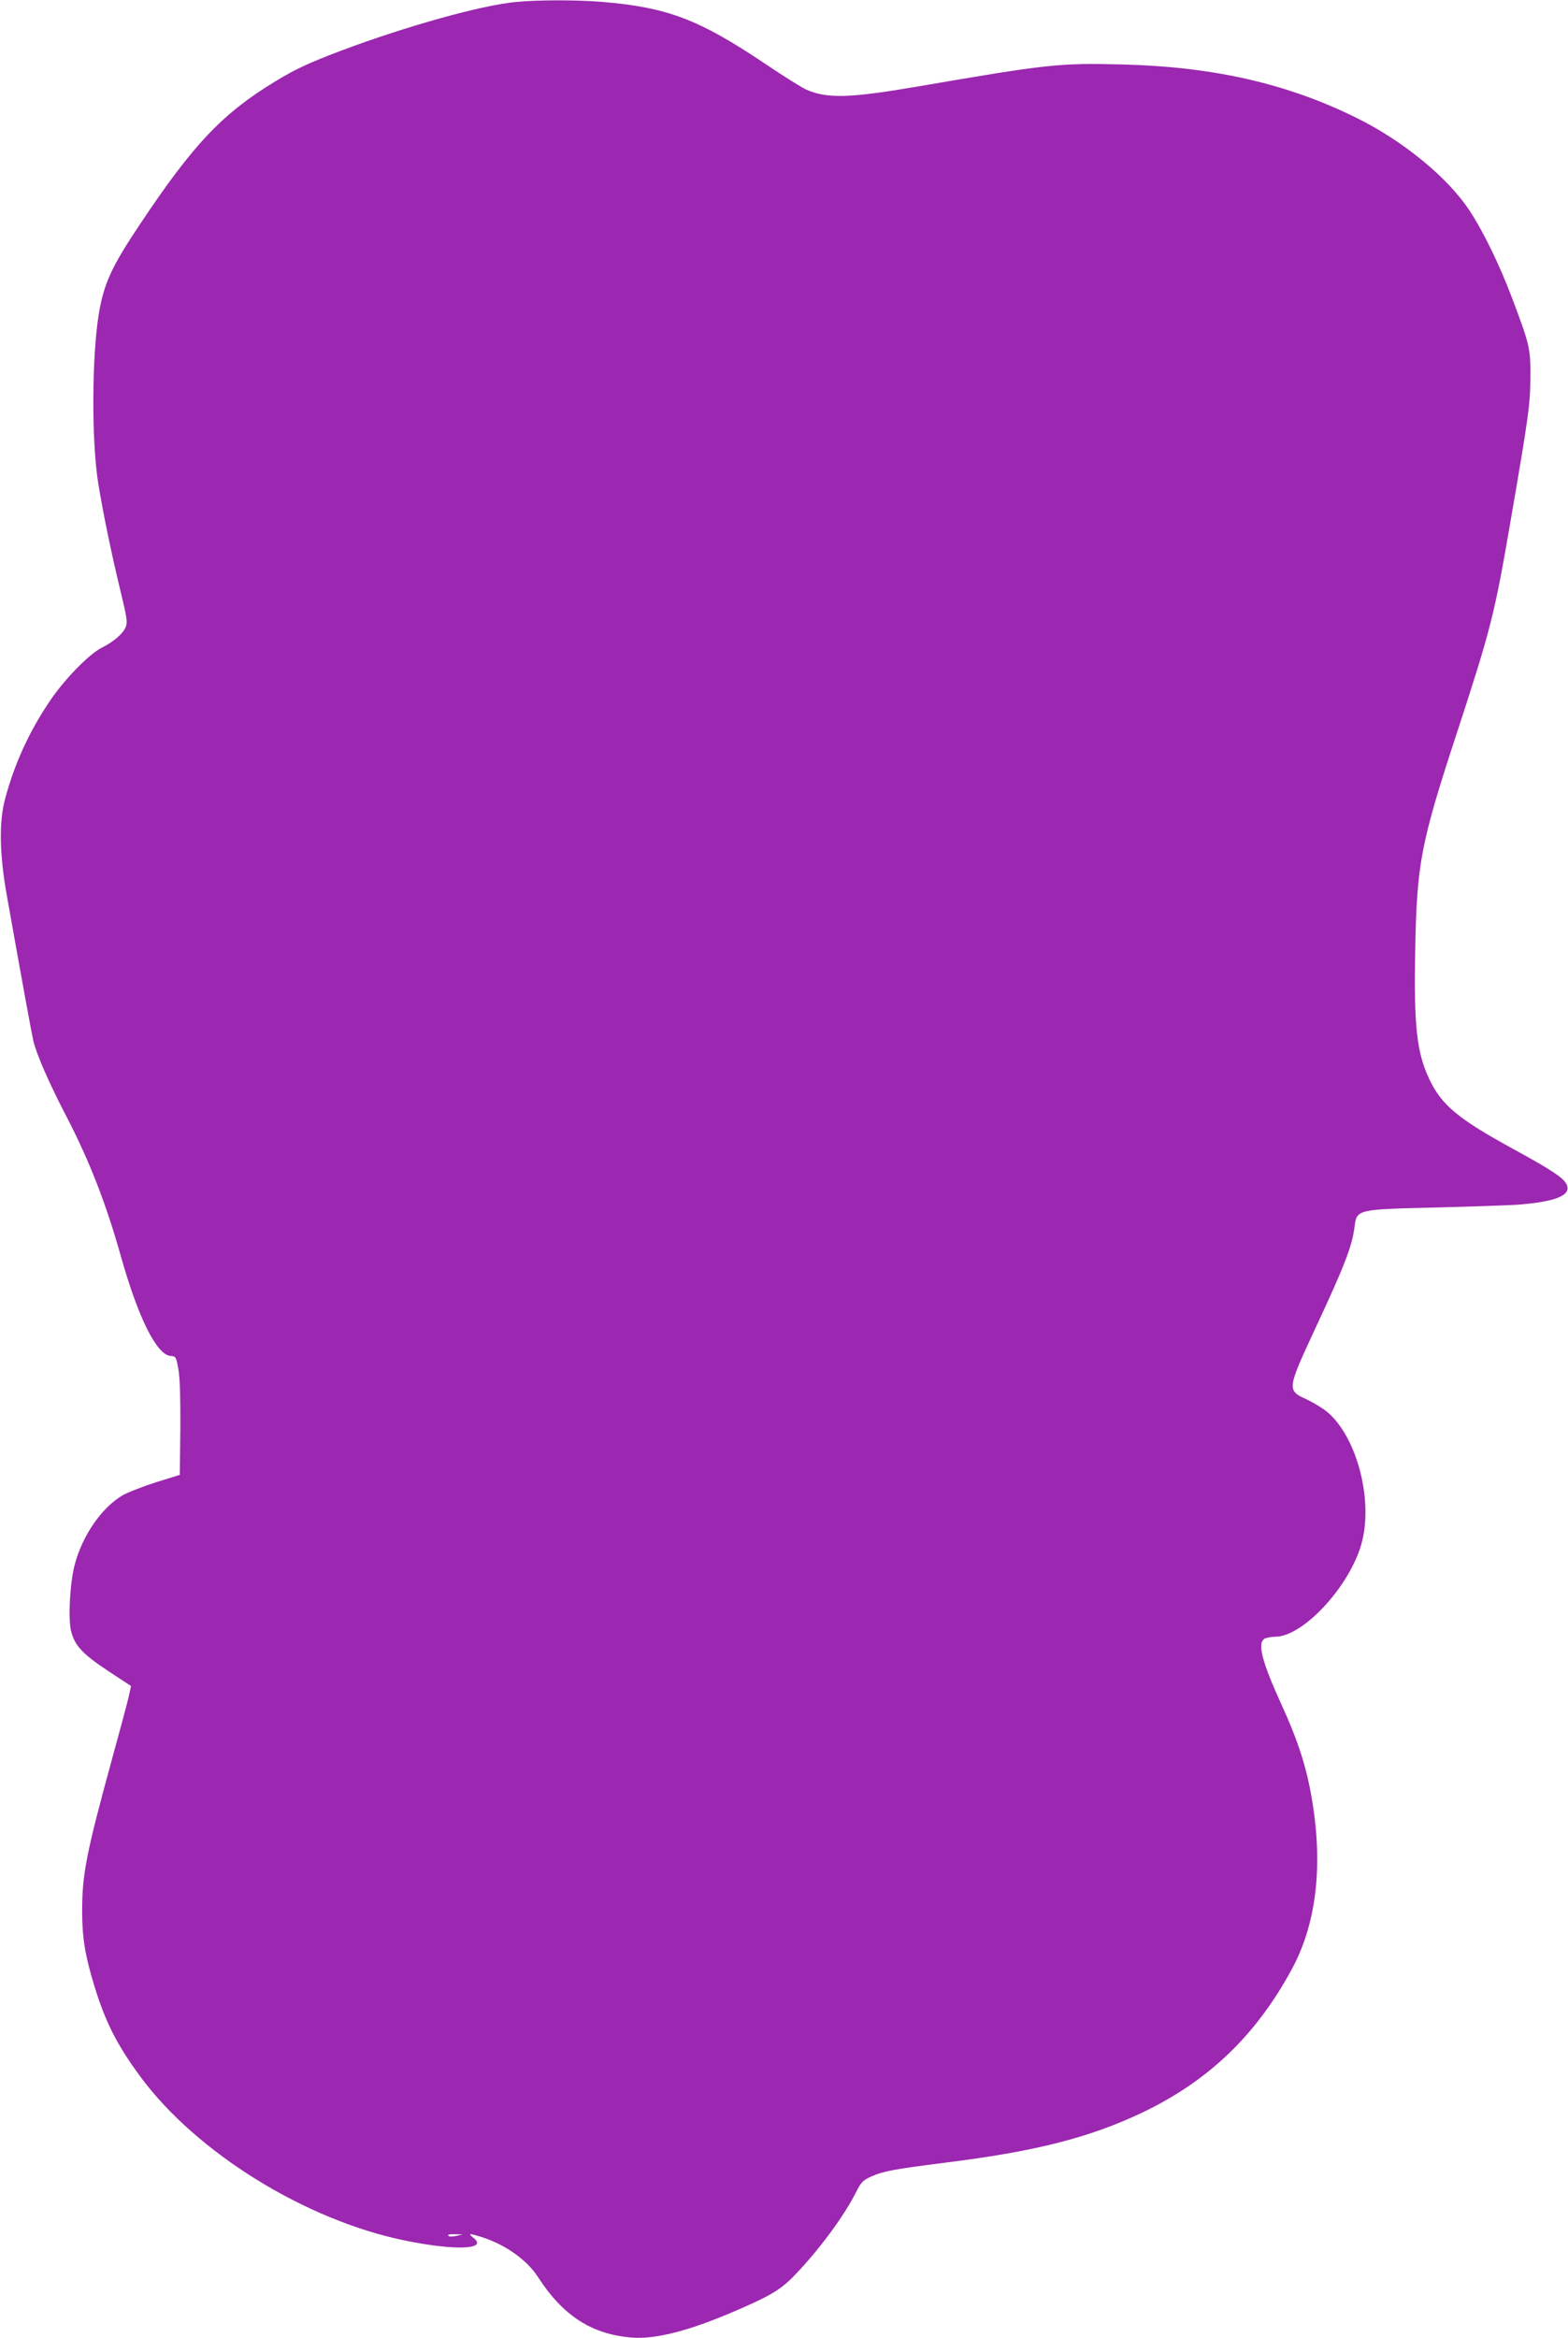
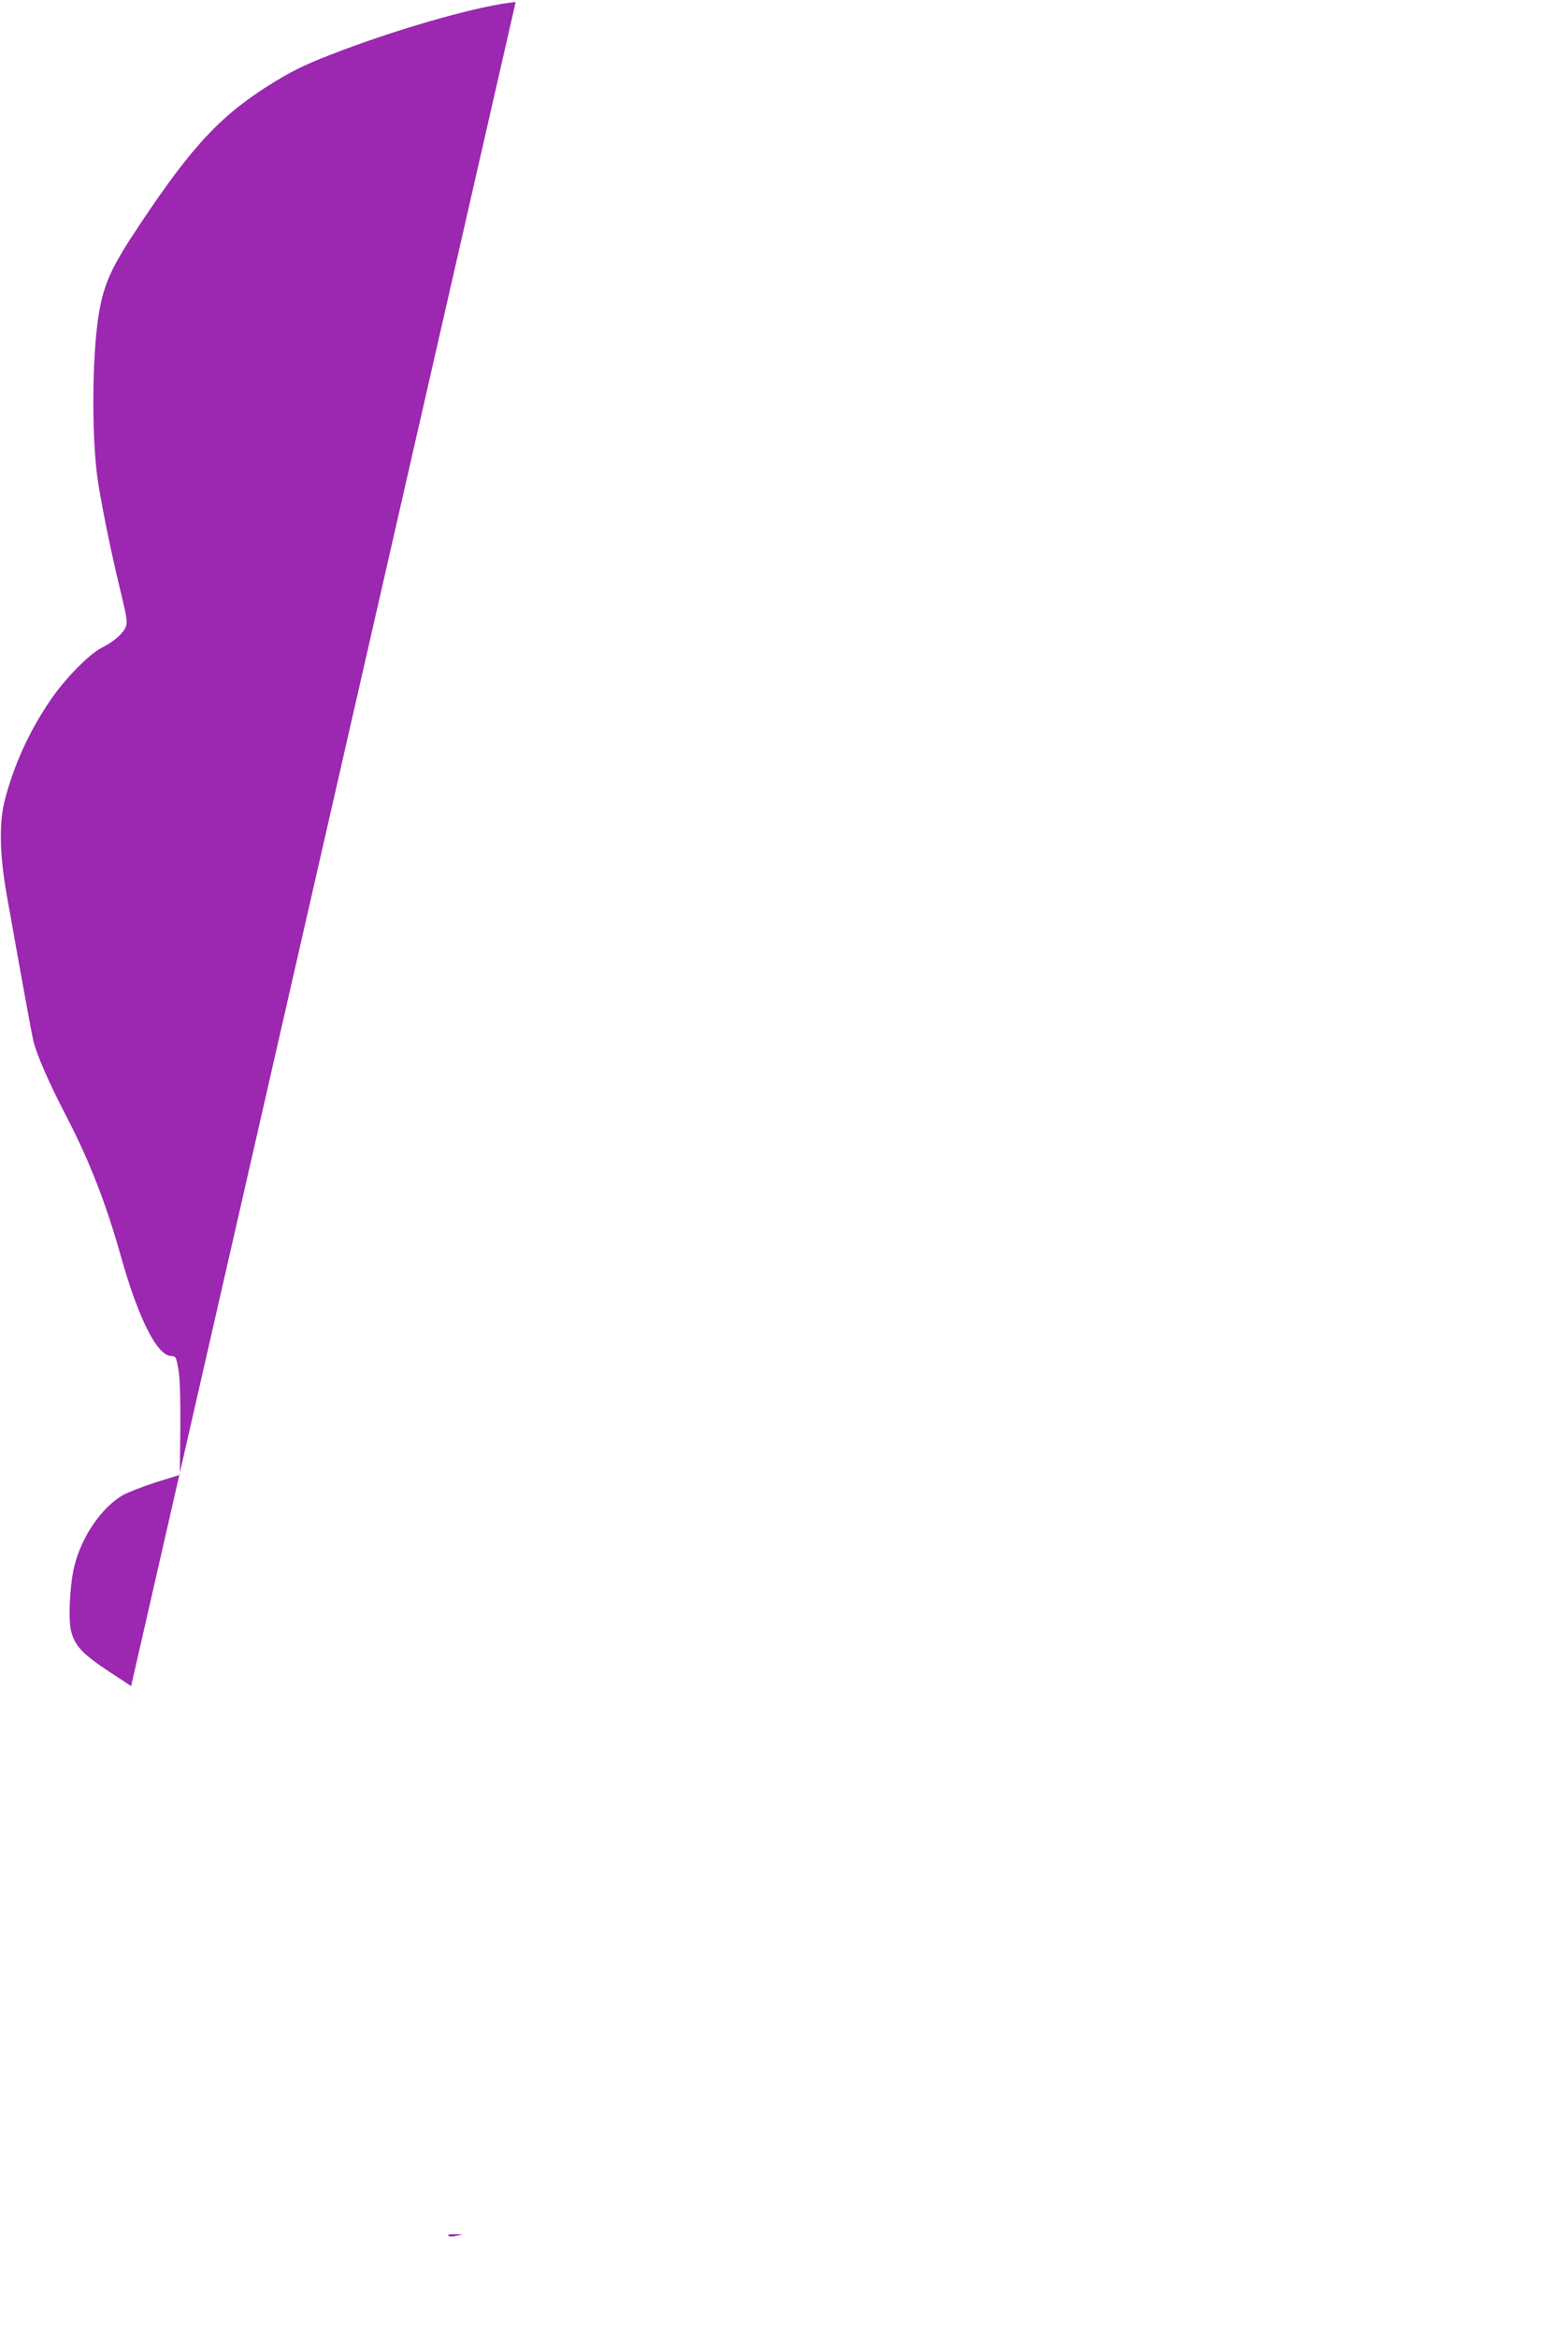
<svg xmlns="http://www.w3.org/2000/svg" version="1.0" width="859pt" height="1280pt" viewBox="0 0 859 1280" preserveAspectRatio="xMidYMid meet">
  <g transform="translate(0,1280) scale(0.1,-0.1)" fill="#9c27b0" stroke="none">
-     <path d="M2825 12789 c-190 -18 -600 -133 -950 -264 -187 -71 -254 -102 -366 -170 -290 -176 -449 -343 -741 -781 -157 -234 -199 -326 -227 -494 -38 -235 -40 -691 -3 -925 26 -159 70 -376 123 -594 34 -140 38 -169 28 -193 -15 -37 -67 -82 -132 -114 -72 -37 -209 -178 -289 -299 -112 -168 -189 -338 -240 -528 -34 -126 -31 -301 9 -527 87 -489 135 -750 145 -795 16 -72 86 -233 183 -419 125 -241 216 -474 298 -766 95 -336 196 -538 272 -543 29 -2 30 -4 43 -77 8 -50 11 -159 10 -324 l-3 -250 -132 -41 c-72 -23 -153 -55 -180 -70 -116 -68 -222 -221 -264 -382 -26 -99 -36 -291 -20 -360 20 -81 60 -125 201 -219 l128 -84 -14 -63 c-8 -34 -48 -183 -89 -332 -142 -518 -165 -635 -165 -835 0 -146 15 -241 66 -409 61 -200 125 -326 255 -502 307 -414 901 -782 1445 -894 276 -57 460 -50 378 14 -31 25 -25 26 37 7 132 -40 255 -126 316 -221 138 -214 298 -316 519 -332 122 -9 299 35 529 132 213 90 276 126 349 200 136 139 277 328 345 463 29 57 38 66 84 87 69 30 118 39 407 76 497 62 789 137 1080 275 361 173 621 422 817 784 143 263 176 605 98 996 -29 145 -75 279 -154 451 -109 239 -135 340 -92 363 11 5 37 10 58 10 158 1 422 293 477 530 56 239 -37 573 -196 703 -25 20 -75 50 -111 67 -107 48 -106 55 45 380 163 348 204 455 218 559 13 102 6 100 455 111 198 5 396 12 440 15 214 17 298 53 266 114 -19 35 -84 78 -291 191 -302 165 -394 241 -461 385 -68 145 -84 291 -76 704 9 475 29 582 231 1197 184 563 204 643 290 1144 102 591 109 645 110 800 1 153 -5 176 -101 430 -68 180 -160 369 -235 481 -119 179 -361 377 -613 502 -381 189 -784 281 -1282 294 -352 9 -412 2 -1128 -121 -370 -63 -492 -67 -607 -17 -23 10 -126 74 -228 143 -364 244 -535 308 -895 338 -137 11 -353 11 -470 -1z m-325 -12229 c-20 -5 -39 -5 -44 1 -6 5 7 9 35 8 l44 -1 -35 -8z" />
+     <path d="M2825 12789 c-190 -18 -600 -133 -950 -264 -187 -71 -254 -102 -366 -170 -290 -176 -449 -343 -741 -781 -157 -234 -199 -326 -227 -494 -38 -235 -40 -691 -3 -925 26 -159 70 -376 123 -594 34 -140 38 -169 28 -193 -15 -37 -67 -82 -132 -114 -72 -37 -209 -178 -289 -299 -112 -168 -189 -338 -240 -528 -34 -126 -31 -301 9 -527 87 -489 135 -750 145 -795 16 -72 86 -233 183 -419 125 -241 216 -474 298 -766 95 -336 196 -538 272 -543 29 -2 30 -4 43 -77 8 -50 11 -159 10 -324 l-3 -250 -132 -41 c-72 -23 -153 -55 -180 -70 -116 -68 -222 -221 -264 -382 -26 -99 -36 -291 -20 -360 20 -81 60 -125 201 -219 l128 -84 -14 -63 z m-325 -12229 c-20 -5 -39 -5 -44 1 -6 5 7 9 35 8 l44 -1 -35 -8z" />
  </g>
</svg>